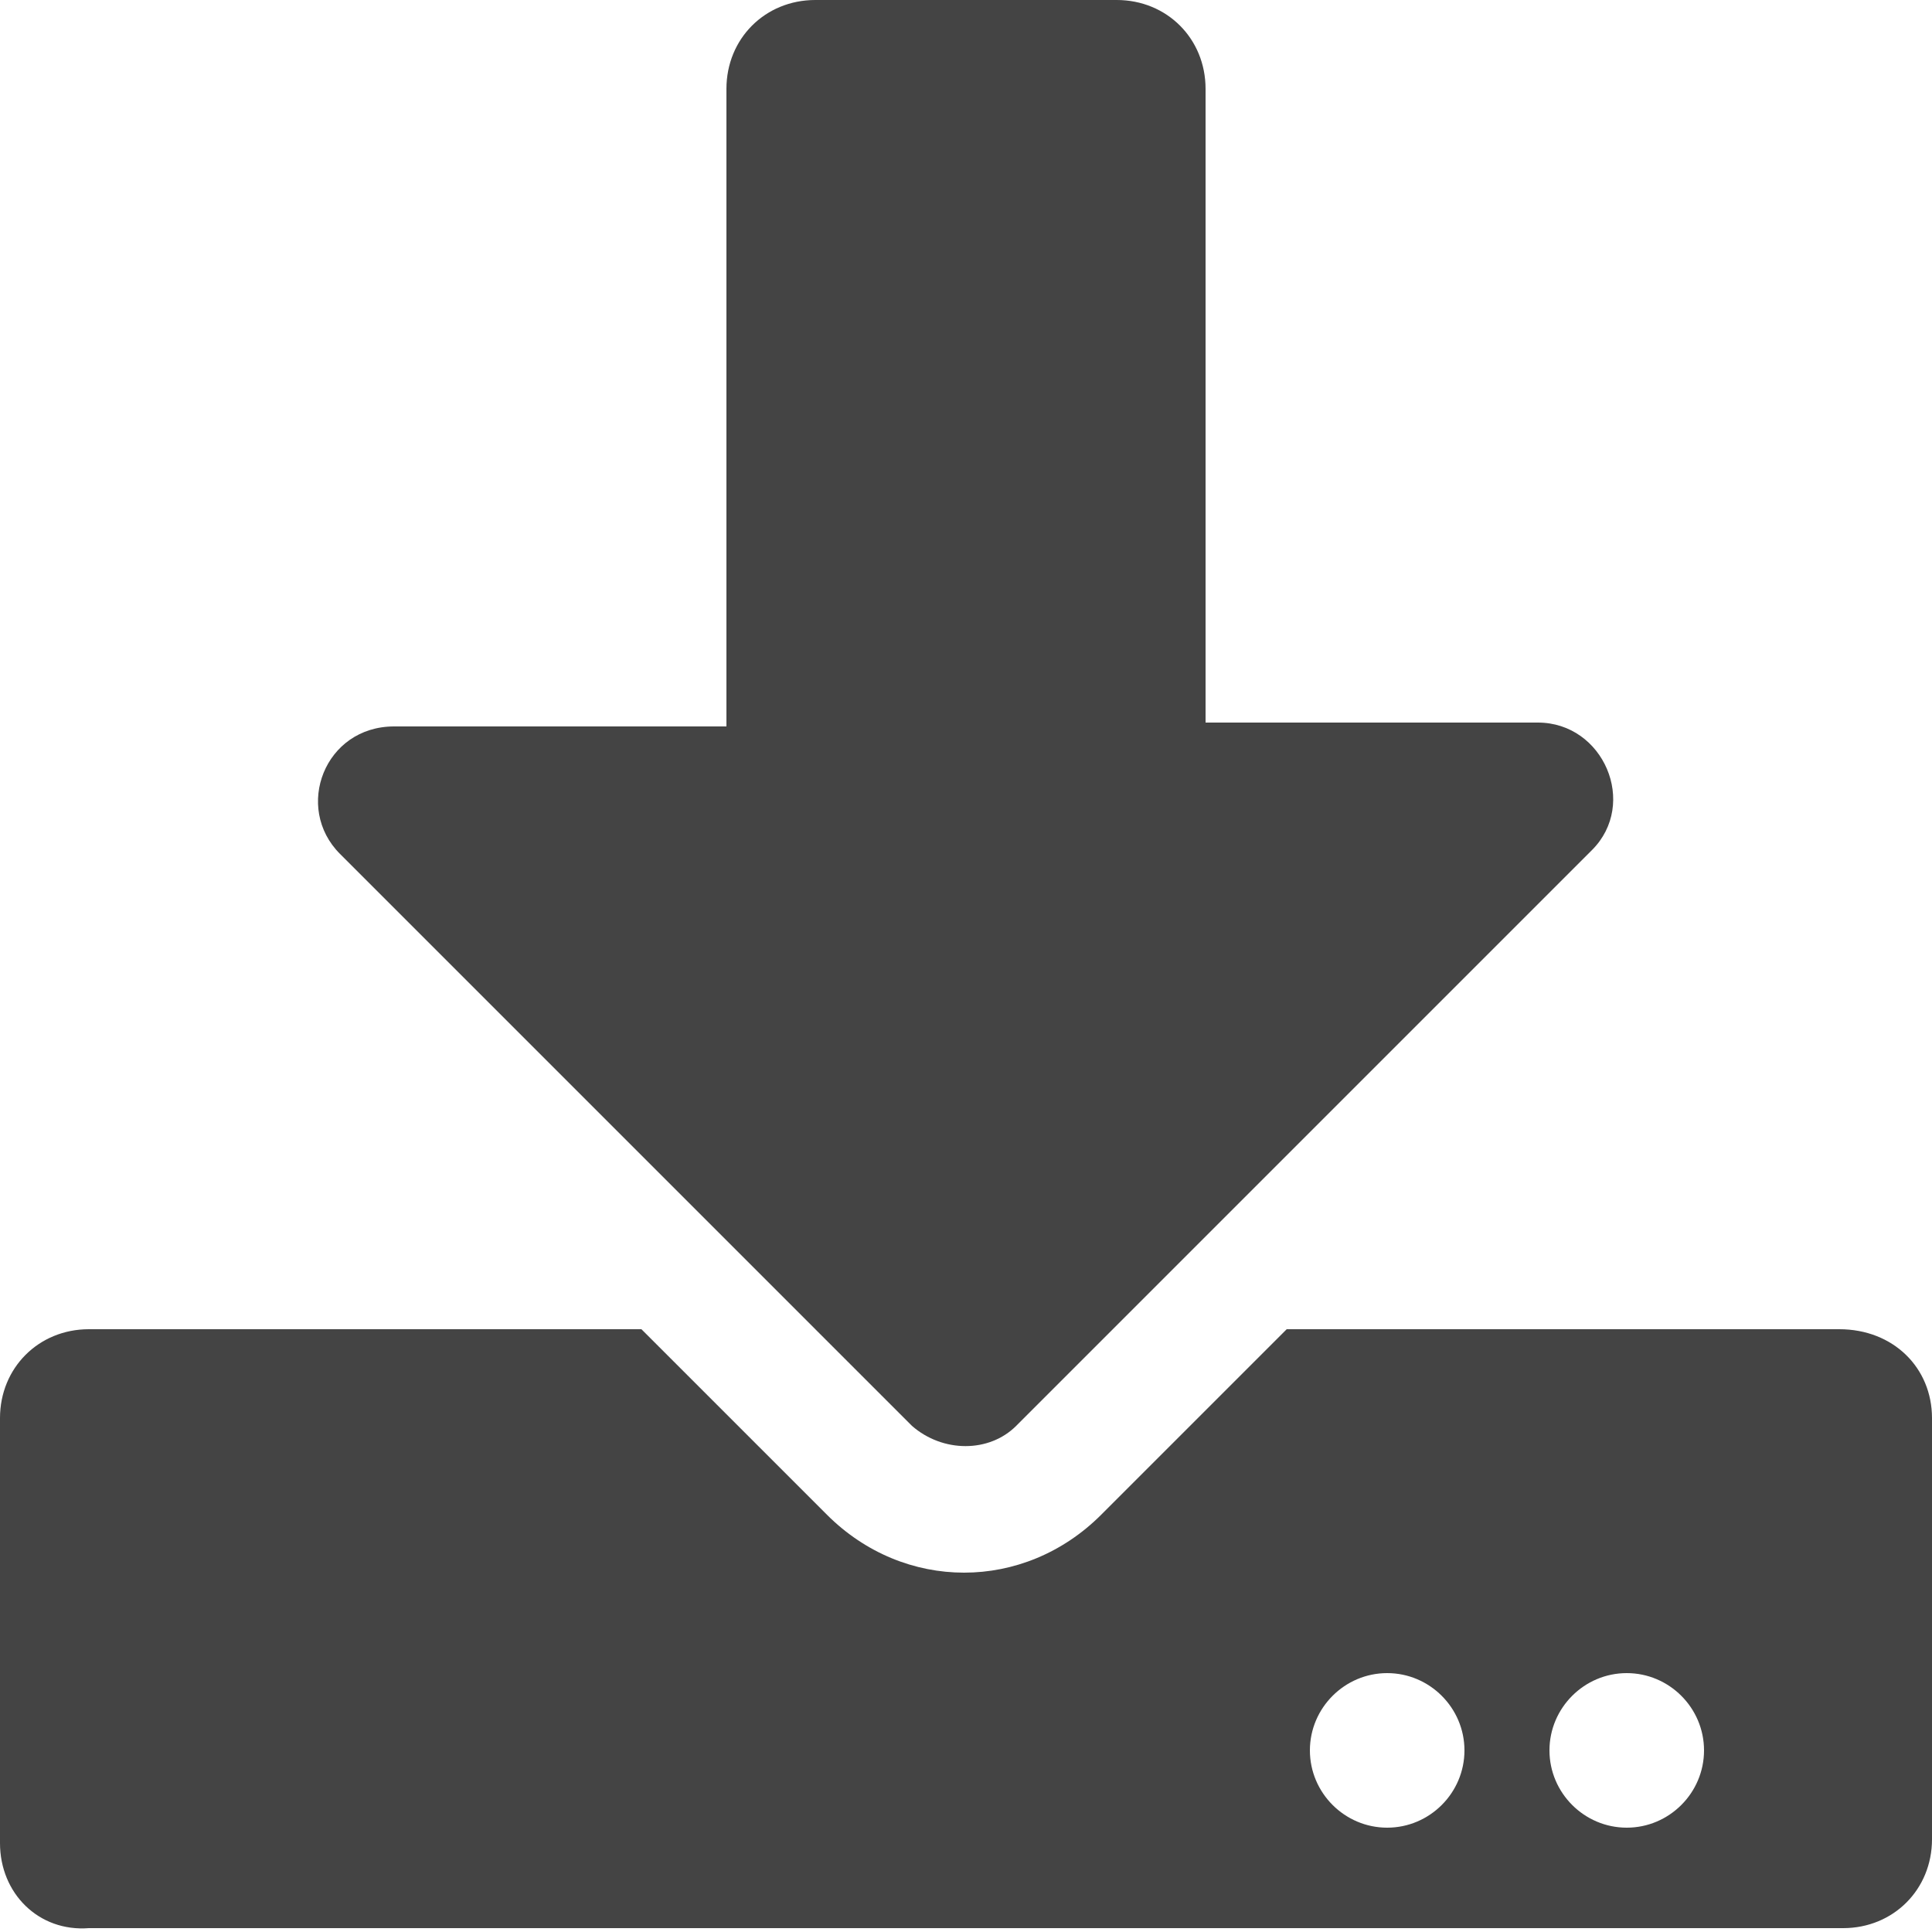
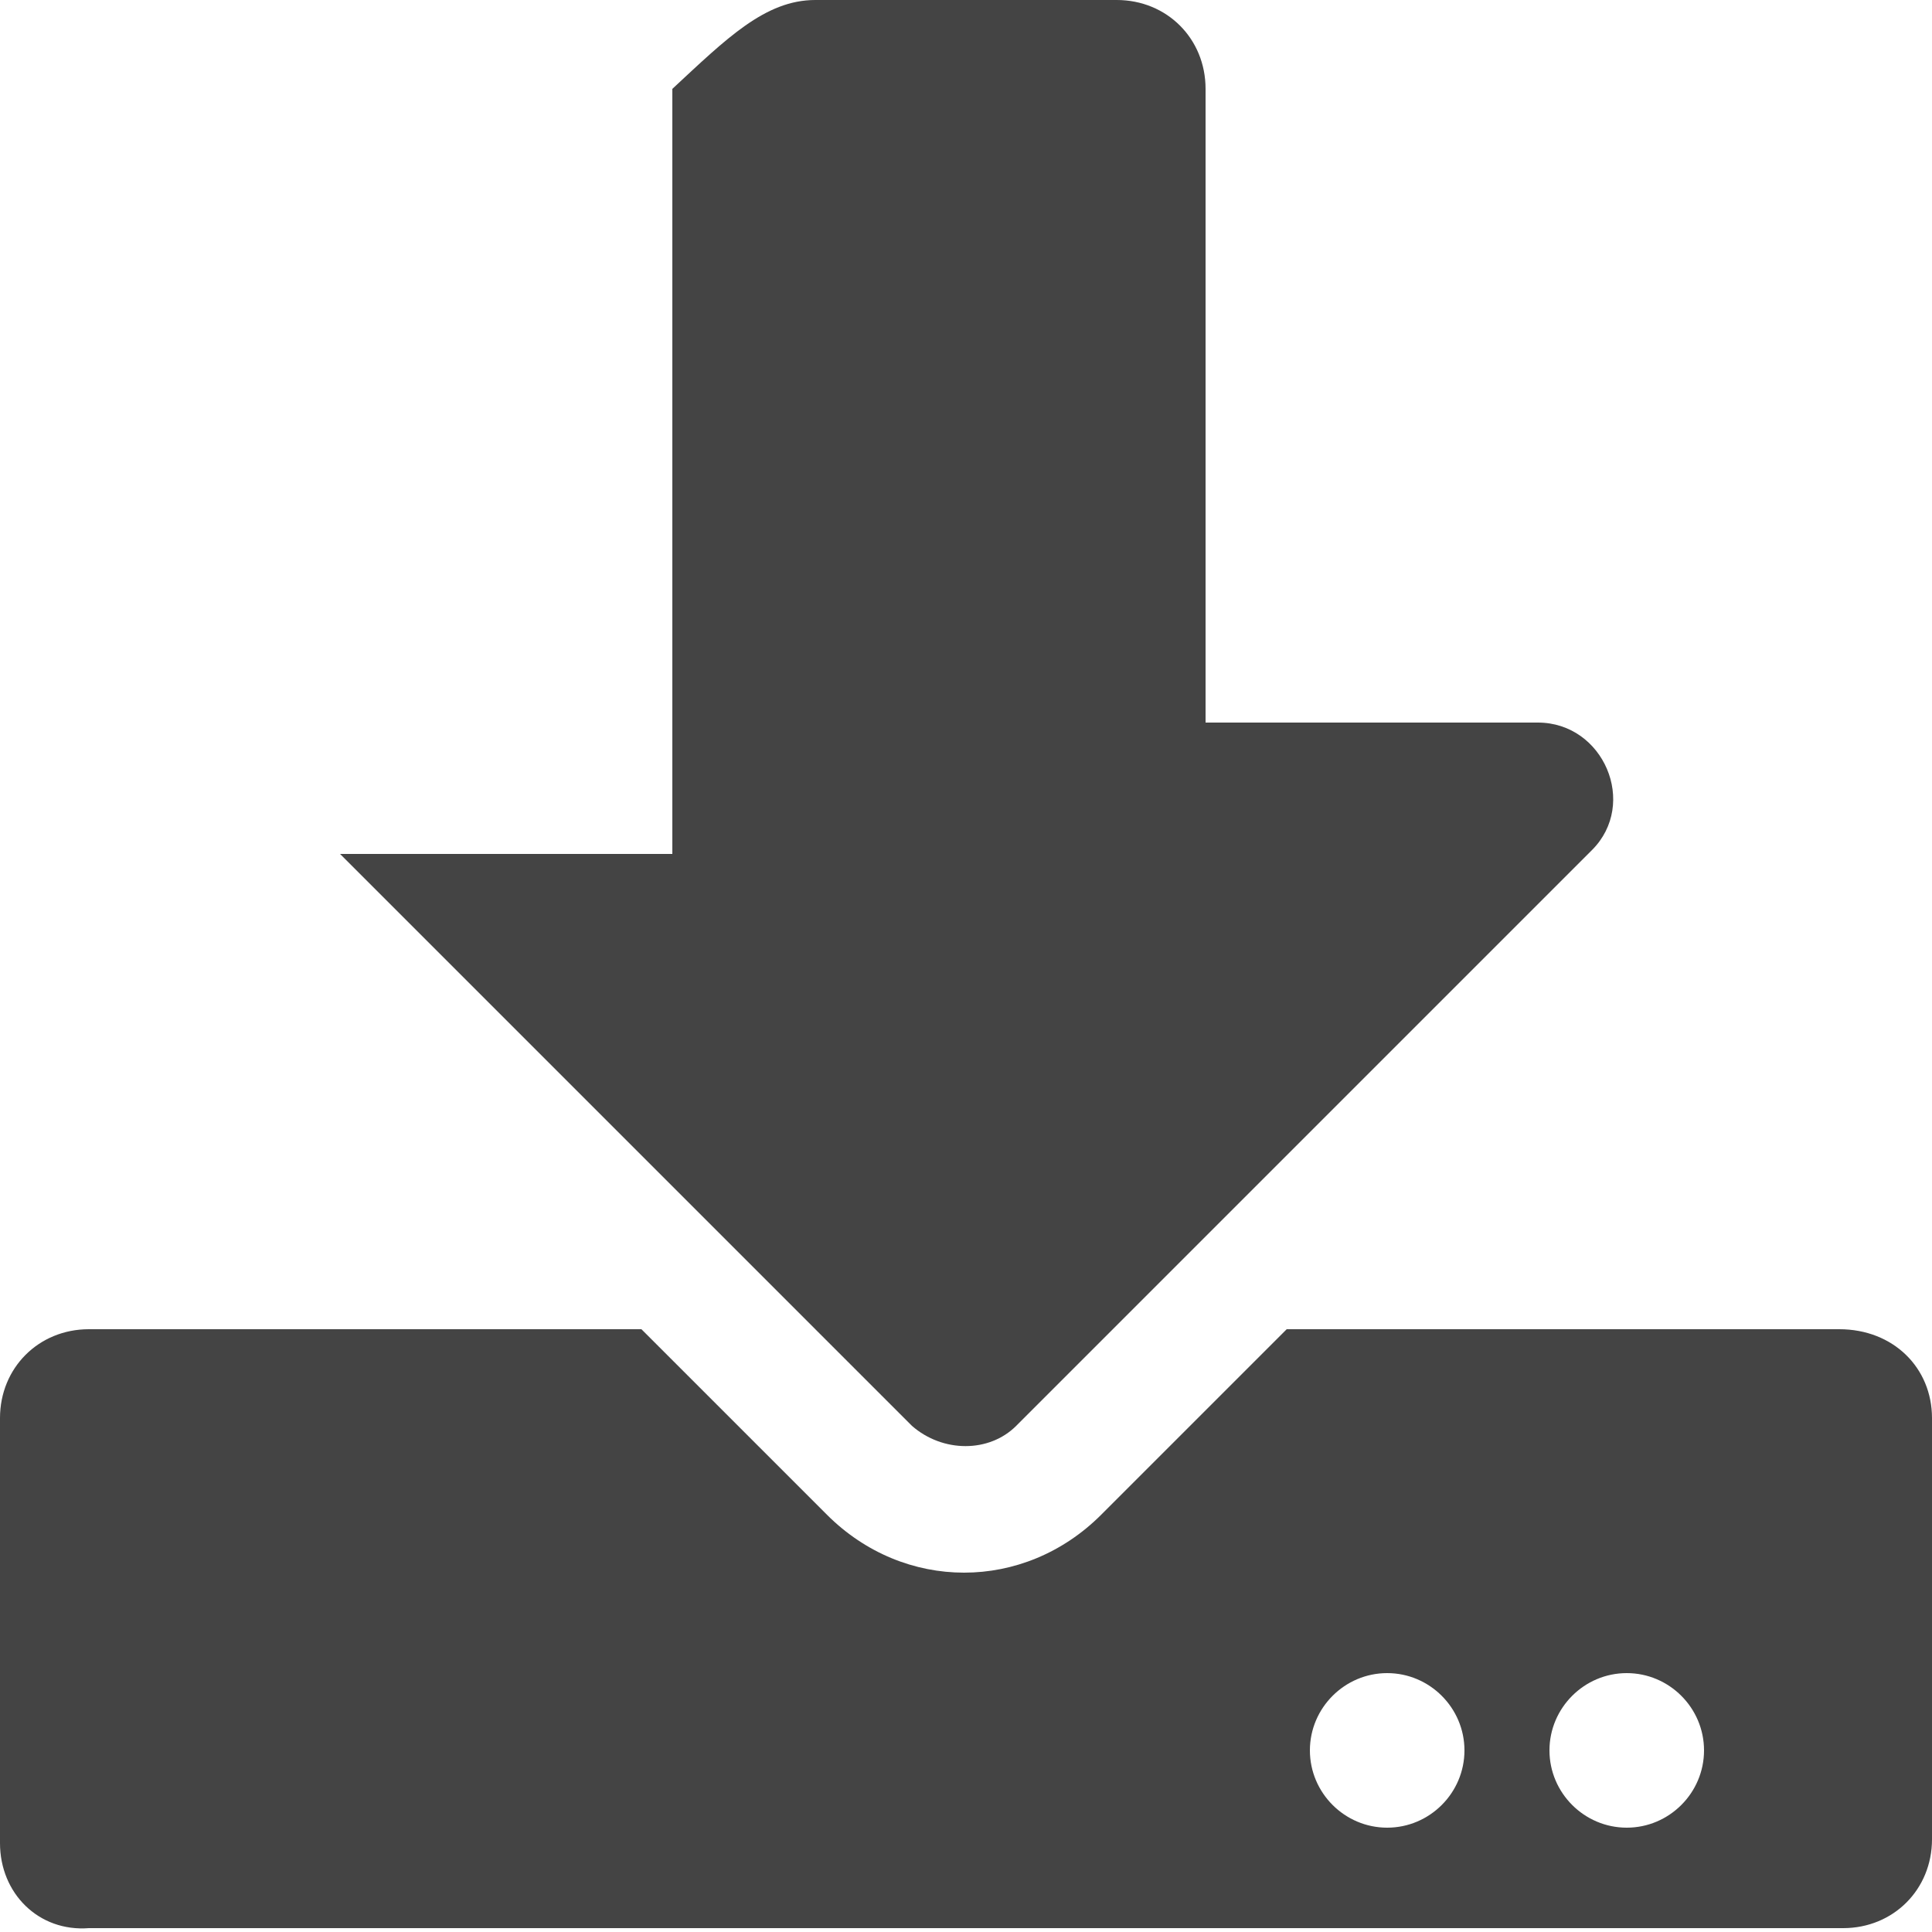
<svg xmlns="http://www.w3.org/2000/svg" version="1.1" id="Livello_1" focusable="false" x="0px" y="0px" viewBox="0 0 50 50" style="enable-background:new 0 0 50 50;" xml:space="preserve">
  <style type="text/css">
	.st0{fill:#444444;}
</style>
-   <path class="st0" d="M21.1,0h7.8c1.3,0,2.3,1,2.3,2.3v16.4h8.6c1.7,0,2.6,2.1,1.4,3.3L26.3,36.9c-0.7,0.7-1.9,0.7-2.7,0L8.8,22.1  c-1.2-1.2-0.4-3.3,1.4-3.3h8.6V2.3C18.8,1,19.8,0,21.1,0z M50,36.7v10.9c0,1.3-1,2.3-2.3,2.3H2.3C1,50,0,49,0,47.7V36.7  c0-1.3,1-2.3,2.3-2.3h14.3l4.8,4.8c2,2,5.1,2,7.1,0l4.8-4.8h14.3C49,34.4,50,35.4,50,36.7z M37.9,45.3c0-1.1-0.9-2-2-2s-2,0.9-2,2  s0.9,2,2,2S37.9,46.4,37.9,45.3z M44.1,45.3c0-1.1-0.9-2-2-2s-2,0.9-2,2s0.9,2,2,2S44.1,46.4,44.1,45.3z" />
+   <path class="st0" d="M21.1,0h7.8c1.3,0,2.3,1,2.3,2.3v16.4h8.6c1.7,0,2.6,2.1,1.4,3.3L26.3,36.9c-0.7,0.7-1.9,0.7-2.7,0L8.8,22.1  h8.6V2.3C18.8,1,19.8,0,21.1,0z M50,36.7v10.9c0,1.3-1,2.3-2.3,2.3H2.3C1,50,0,49,0,47.7V36.7  c0-1.3,1-2.3,2.3-2.3h14.3l4.8,4.8c2,2,5.1,2,7.1,0l4.8-4.8h14.3C49,34.4,50,35.4,50,36.7z M37.9,45.3c0-1.1-0.9-2-2-2s-2,0.9-2,2  s0.9,2,2,2S37.9,46.4,37.9,45.3z M44.1,45.3c0-1.1-0.9-2-2-2s-2,0.9-2,2s0.9,2,2,2S44.1,46.4,44.1,45.3z" />
</svg>